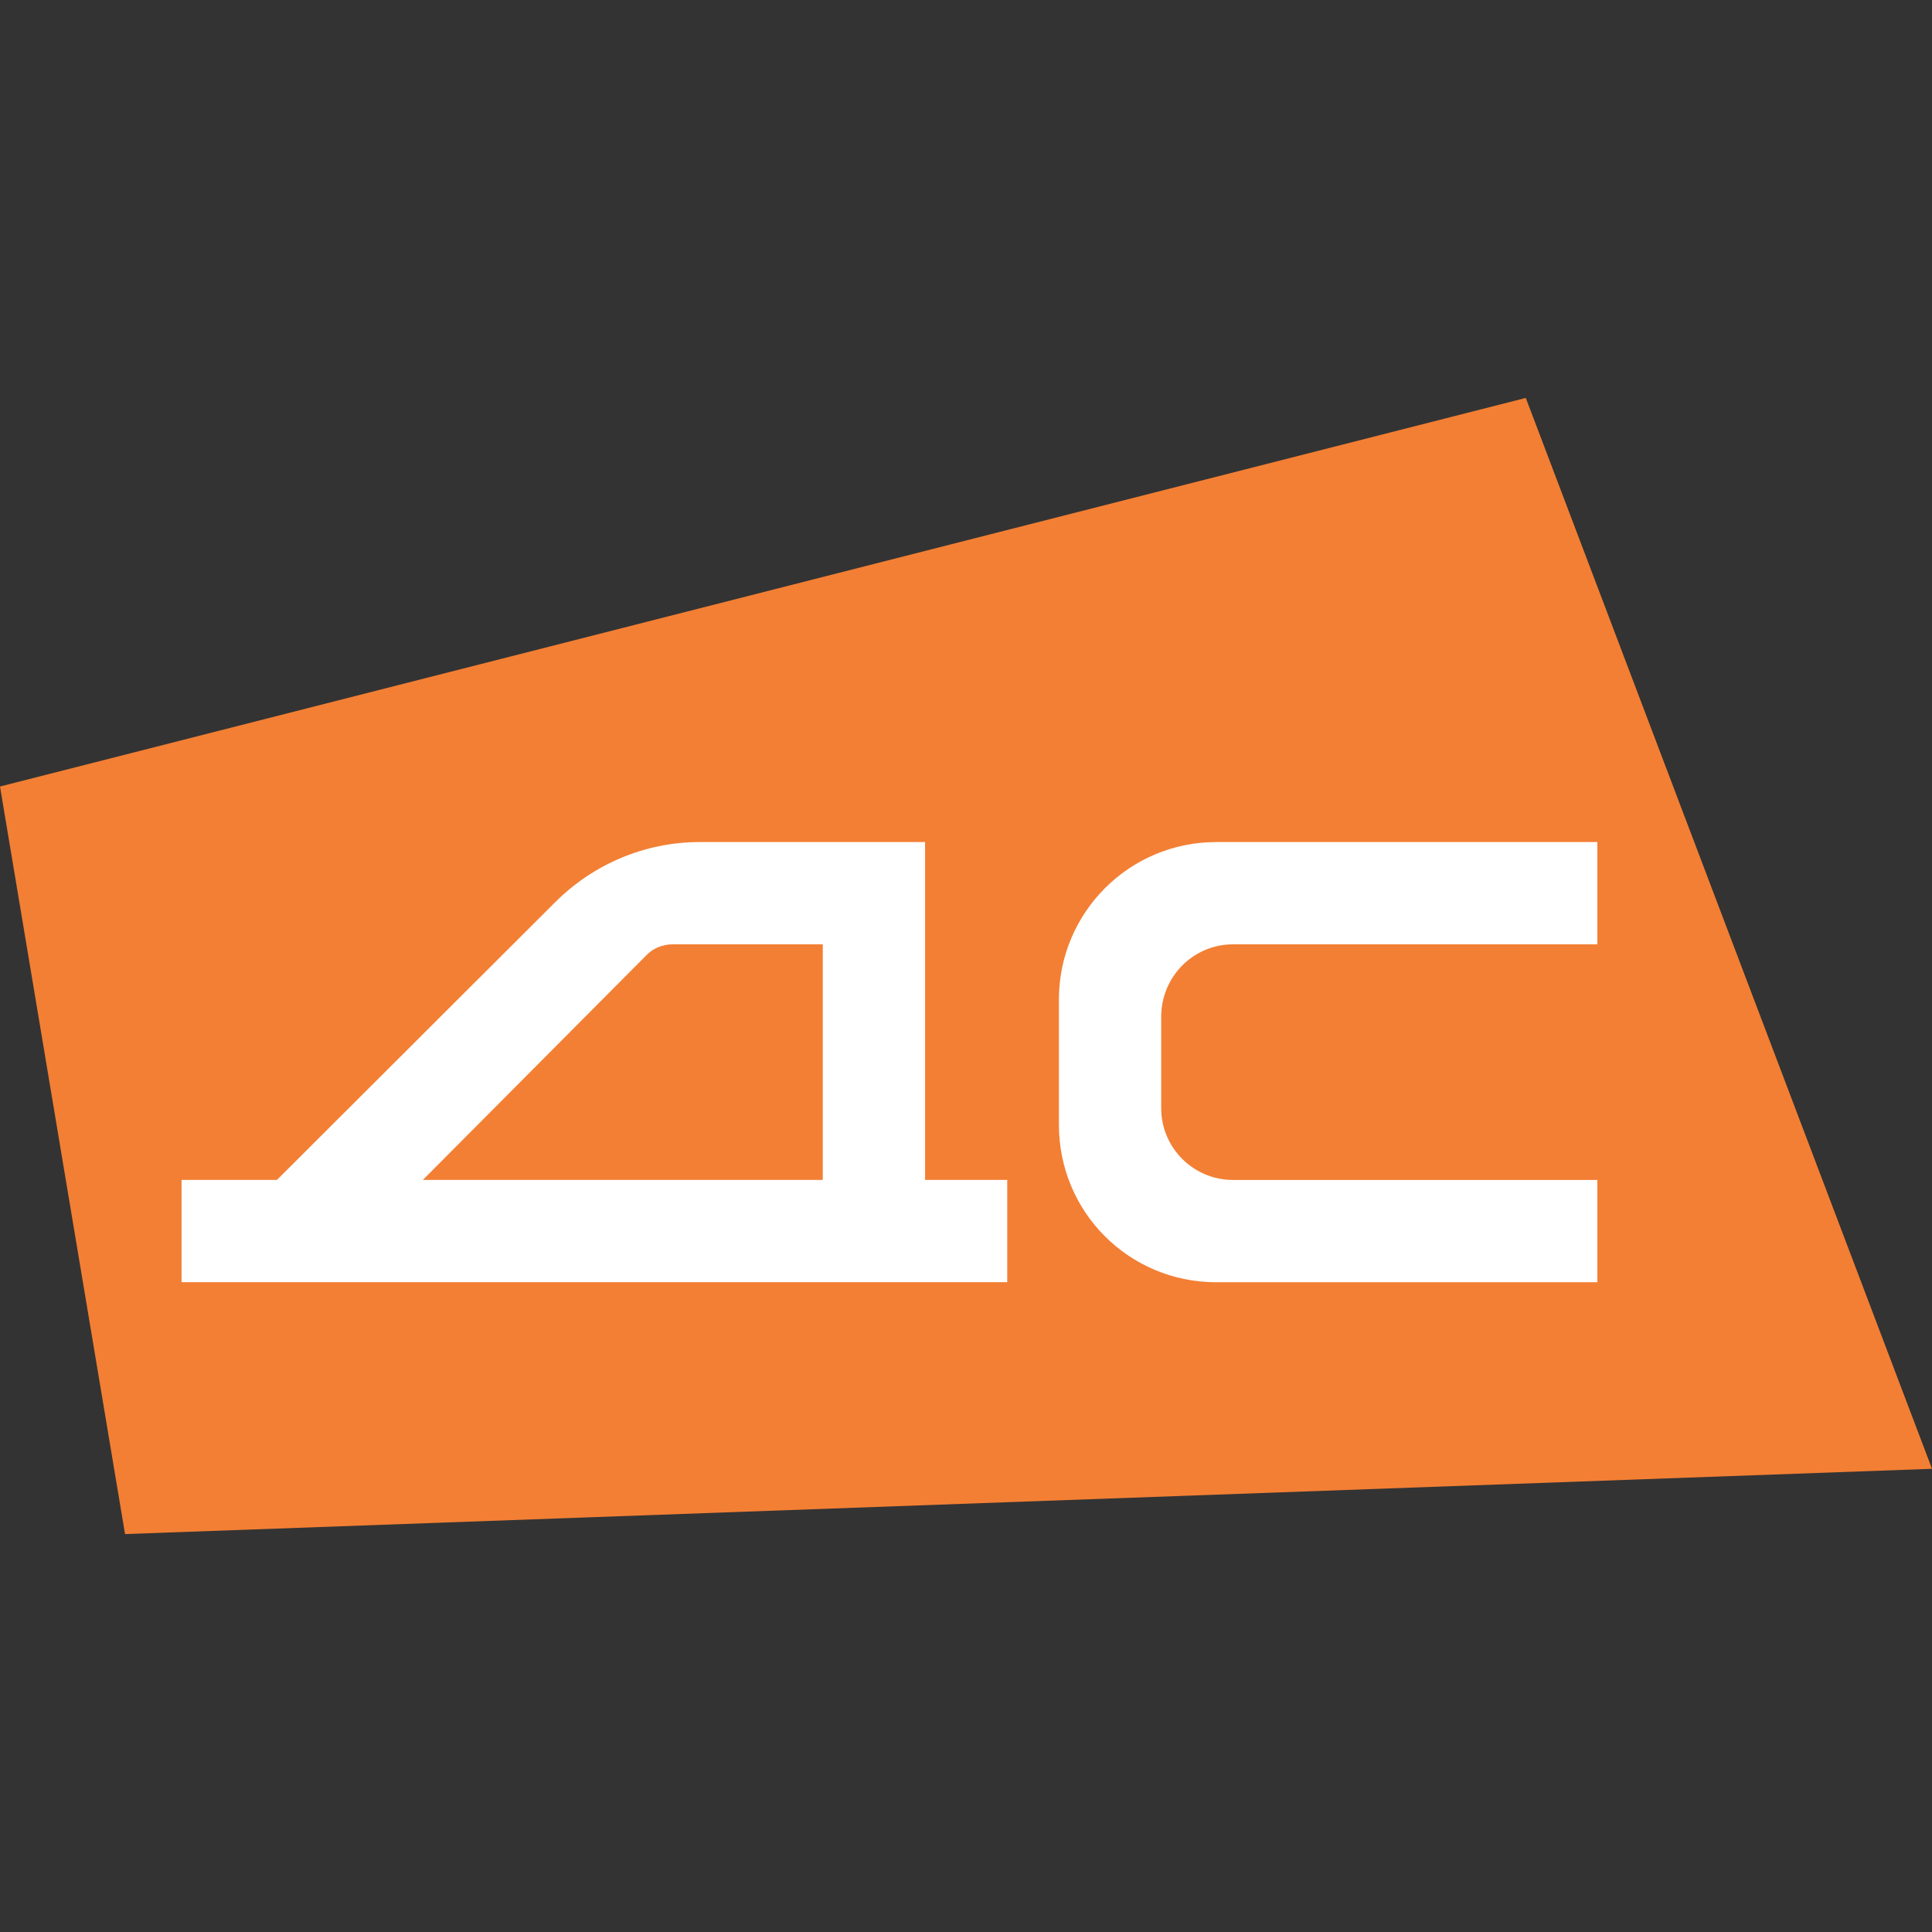
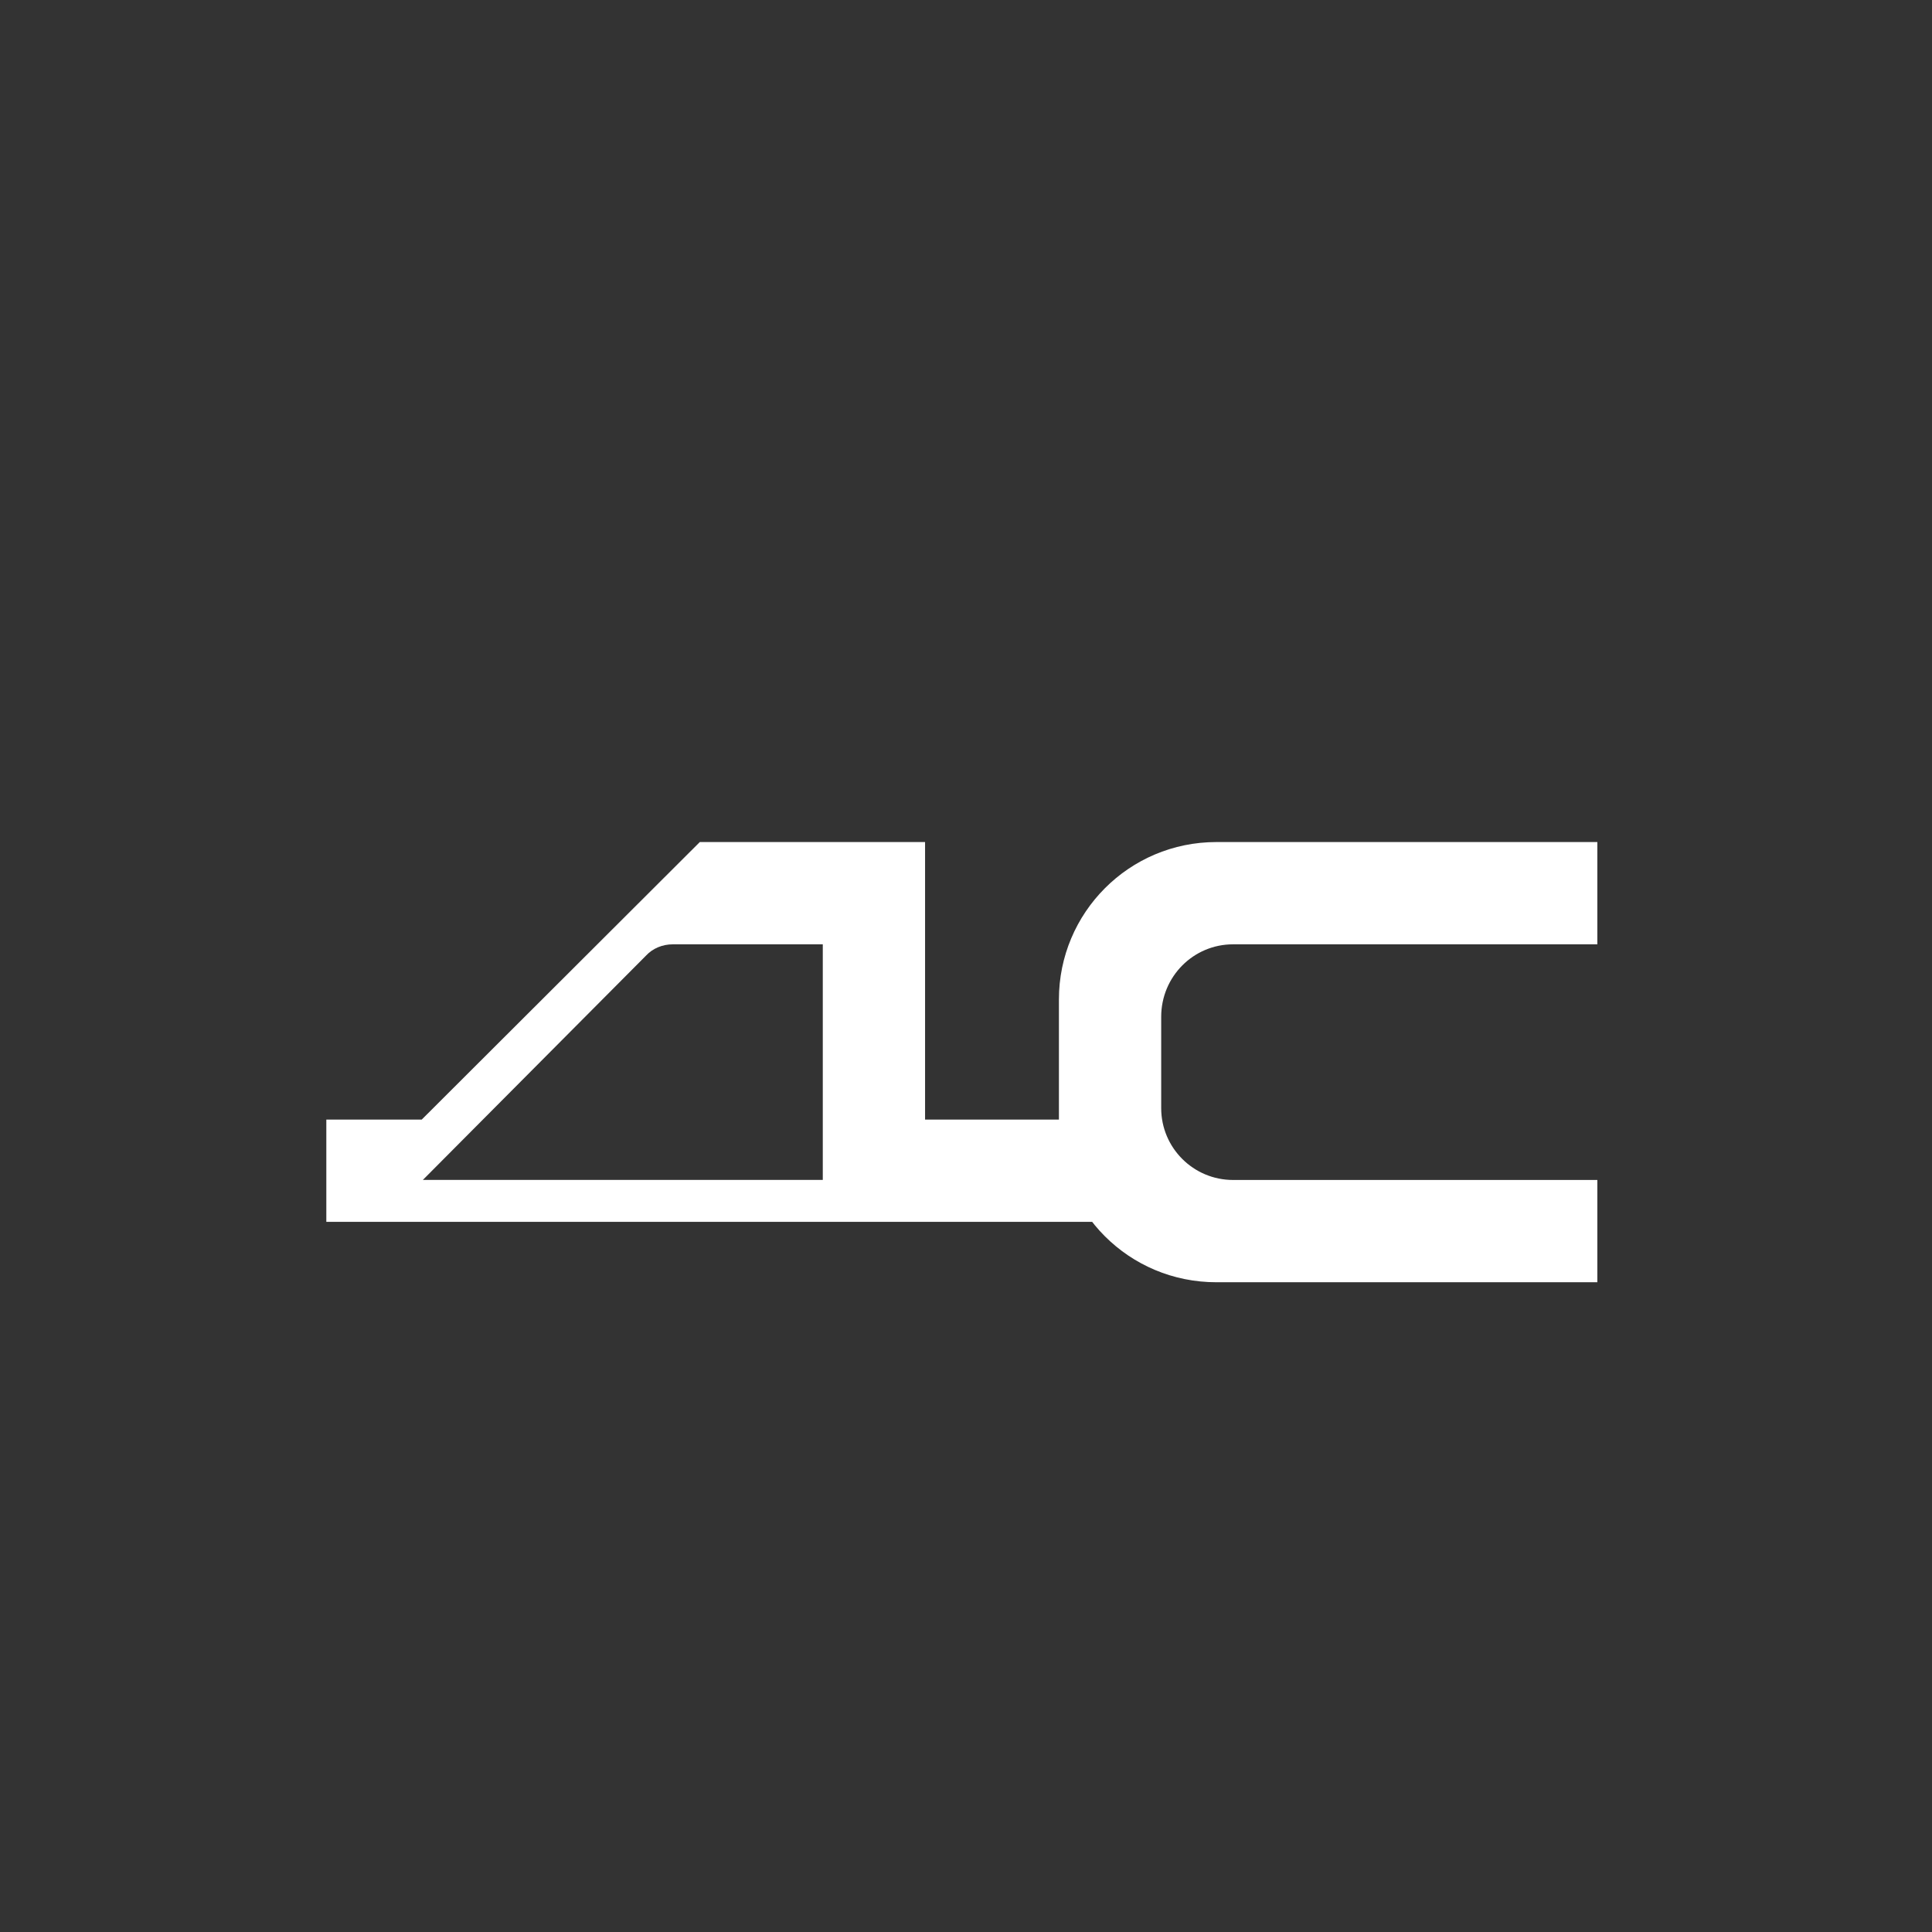
<svg xmlns="http://www.w3.org/2000/svg" version="1.1" id="Layer_1" x="0px" y="0px" viewBox="0 0 32 32" style="enable-background:new 0 0 32 32;" xml:space="preserve">
  <rect x="0" y="0" width="32" height="32" fill="#333333" stroke="none" />
  <g>
-     <polygon style="fill:#F37F34;" points="32,24.328 2.071,25.409 0,13.027 25.272,6.591  " />
-   </g>
+     </g>
  <g>
    <g>
      <path style="fill:#FFFFFF;" d="M20.423,15.641h6.034v-1.694h-6.31c-1.447,0-2.608,1.171-2.608,2.608v2.075    c0,1.447,1.161,2.608,2.608,2.608h6.31v-1.694h-6.034c-0.657,0-1.19-0.533-1.19-1.19V16.84    C19.234,16.174,19.767,15.641,20.423,15.641z" />
    </g>
    <g>
-       <path style="fill:#FFFFFF;" d="M15.322,19.543v-5.596h-3.731c-0.904,0-1.761,0.362-2.398,0.999l-4.606,4.597h-1.58v1.694h13.676    v-1.694H15.322z M13.628,19.543H7.004l3.693-3.712c0.114-0.124,0.276-0.19,0.447-0.19h2.484V19.543z" />
+       <path style="fill:#FFFFFF;" d="M15.322,19.543v-5.596h-3.731l-4.606,4.597h-1.58v1.694h13.676    v-1.694H15.322z M13.628,19.543H7.004l3.693-3.712c0.114-0.124,0.276-0.19,0.447-0.19h2.484V19.543z" />
    </g>
  </g>
</svg>